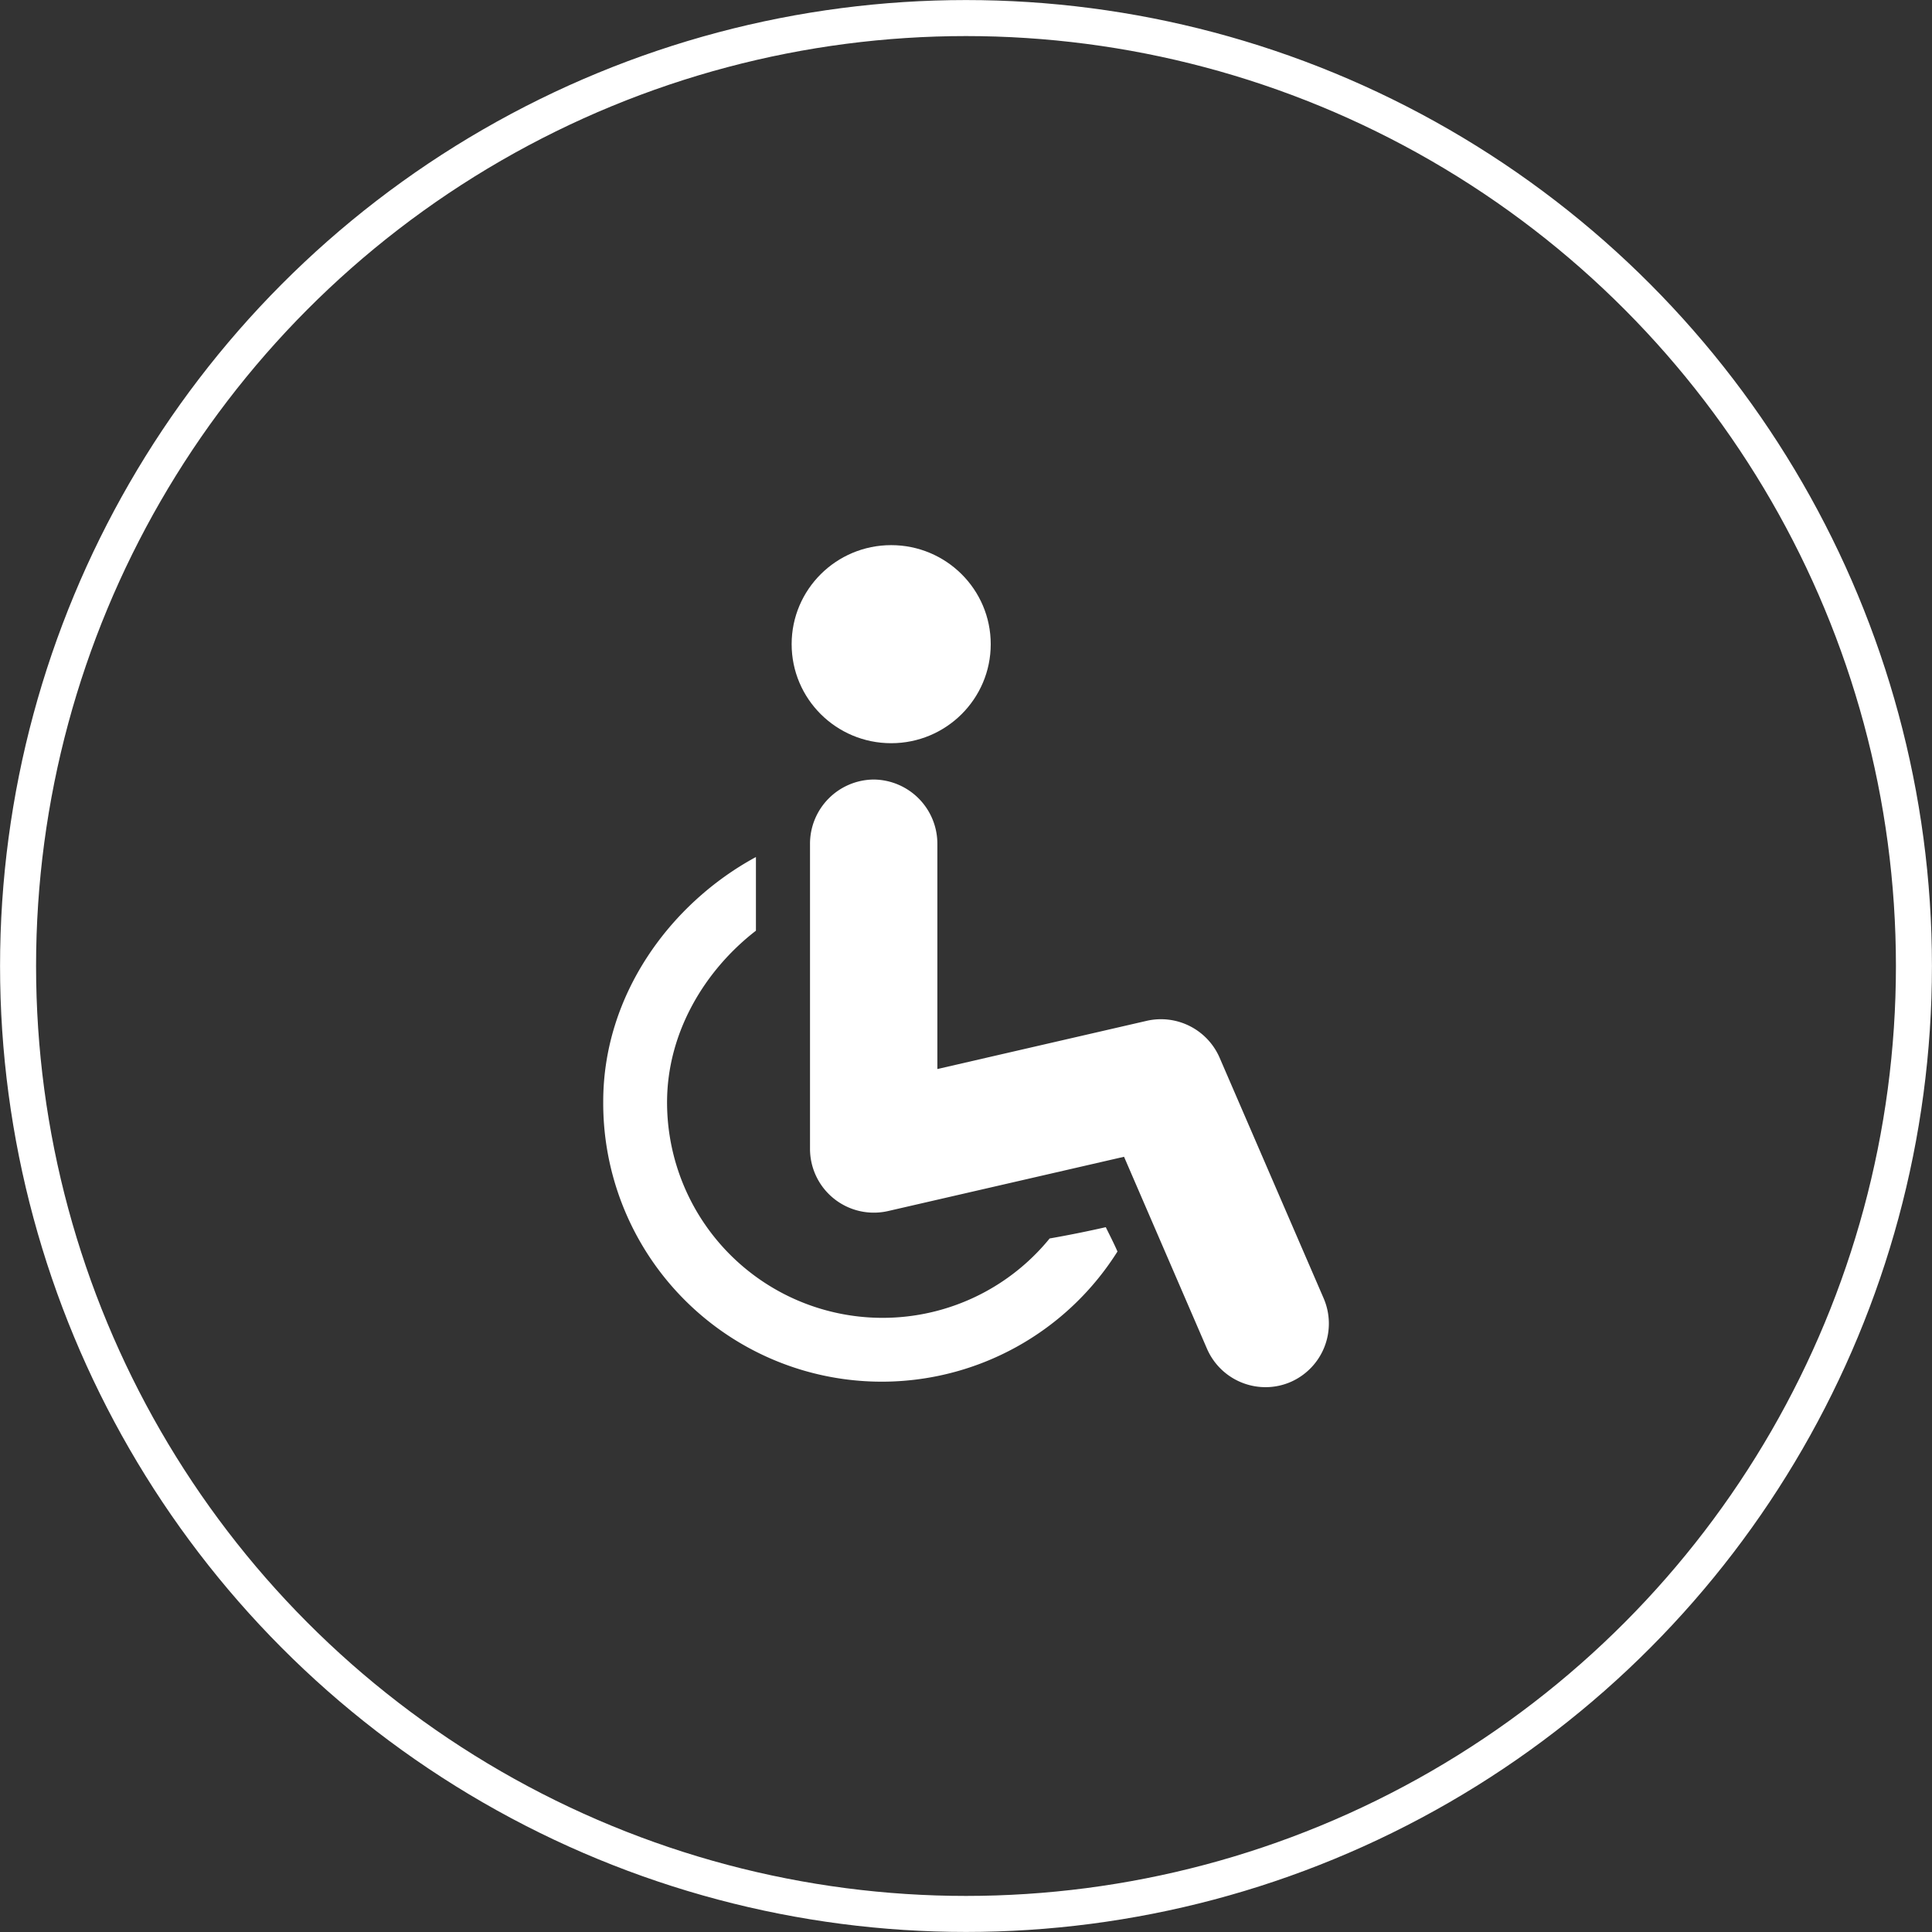
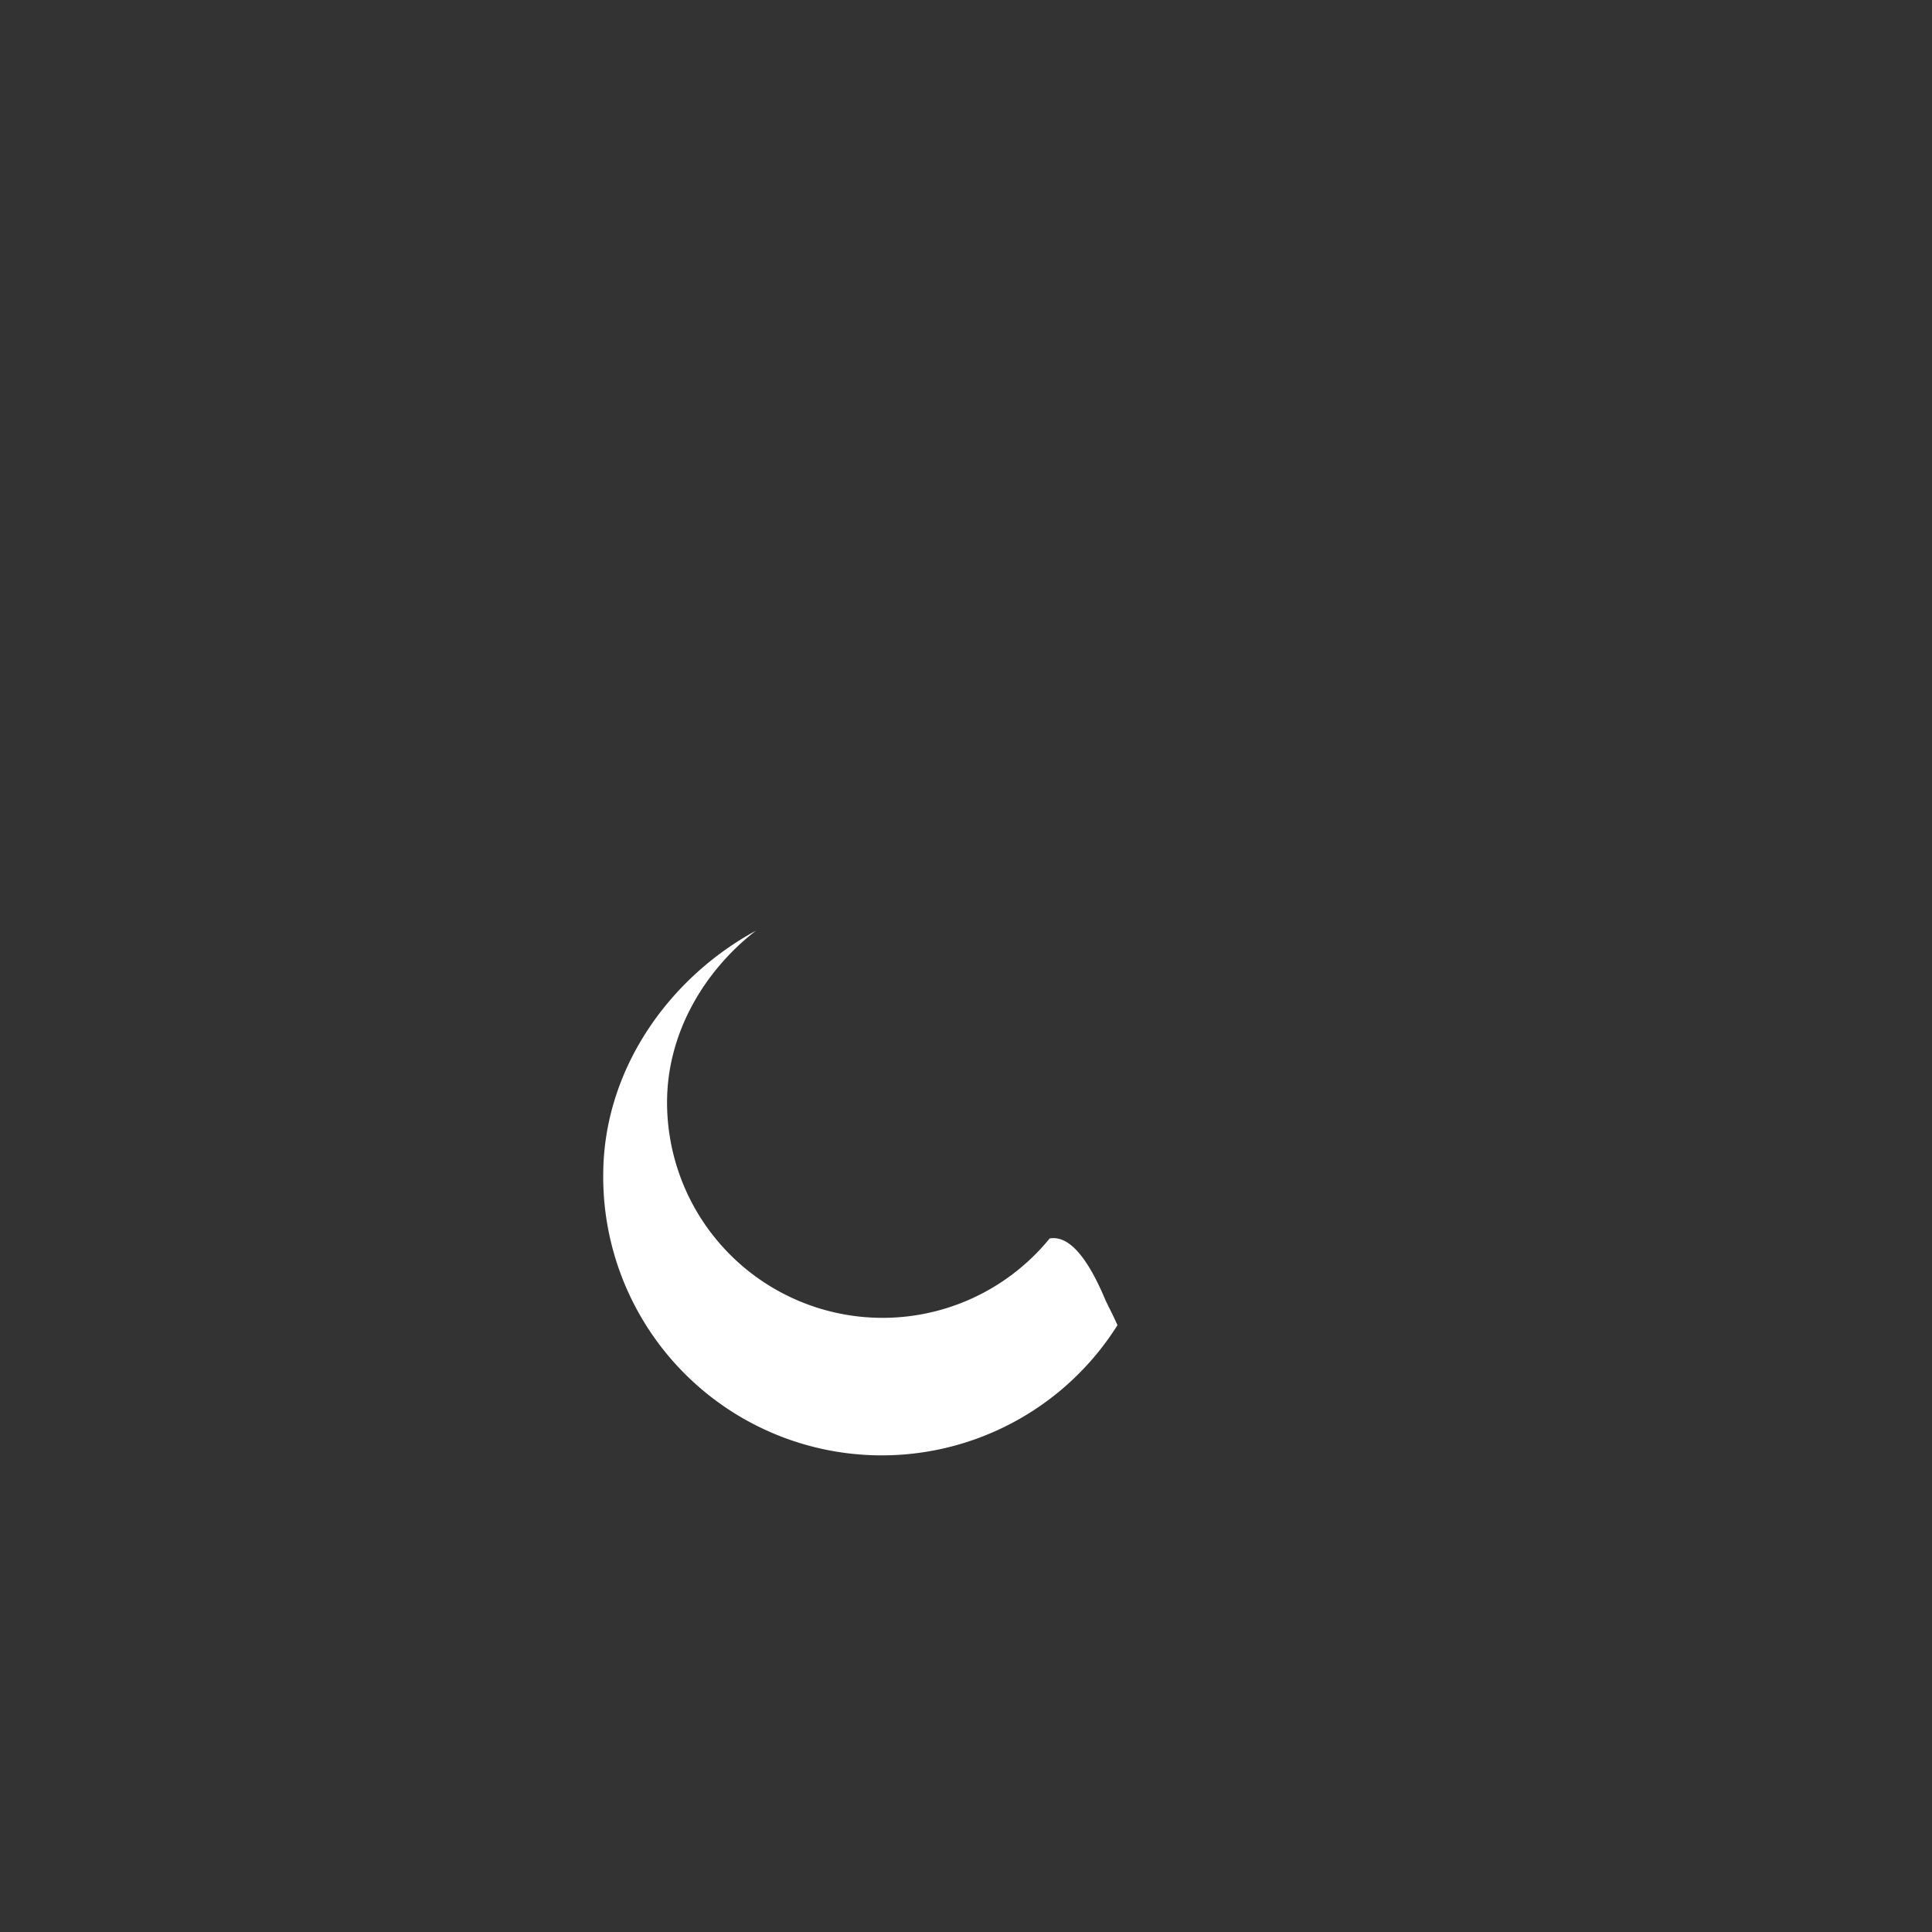
<svg xmlns="http://www.w3.org/2000/svg" id="Capa_1" data-name="Capa 1" viewBox="0 0 188.26 188.26">
  <rect x="0" y="0" width="188.26" height="188.26" fill="#333333" stroke="none" />
  <defs>
    <style>
      .cls-1 {
        fill: none;
        stroke: #fff;
        stroke-miterlimit: 10;
        stroke-width: 3.51px;
      }

      .cls-2 {
        fill: #fff;
      }
    </style>
  </defs>
  <title>ico-silla</title>
  <g>
-     <circle class="cls-1" cx="94.13" cy="94.13" r="92.37" />
    <g>
-       <path class="cls-2" d="M4795.76,2679.17a21,21,0,0,1-37.28-13.26c0-6.83,3.7-12.9,8.66-16.73V2642c-8.39,4.55-14.88,13.47-14.88,23.83a27.14,27.14,0,0,0,50.11,14.61c-0.35-.8-0.75-1.58-1.14-2.37Q4798.5,2678.69,4795.76,2679.17Z" transform="translate(-4693.48 -2558.49)" />
-       <ellipse class="cls-2" cx="86.84" cy="62.77" rx="9.7" ry="9.65" />
-       <path class="cls-2" d="M4822.46,2685l-10.14-23.45a6.23,6.23,0,0,0-7.09-3.59l-20.41,4.7,0-21.95a6.26,6.26,0,0,0-6.21-6.26h0a6.26,6.26,0,0,0-6.2,6.27l0,29.71a6.22,6.22,0,0,0,7.6,6.07l23-5.29,8.08,18.7a6.22,6.22,0,0,0,5.7,3.75,6.13,6.13,0,0,0,2.46-.51A6.21,6.21,0,0,0,4822.46,2685Z" transform="translate(-4693.48 -2558.49)" />
+       <path class="cls-2" d="M4795.76,2679.17a21,21,0,0,1-37.28-13.26c0-6.83,3.7-12.9,8.66-16.73c-8.39,4.55-14.88,13.47-14.88,23.83a27.14,27.14,0,0,0,50.11,14.61c-0.35-.8-0.75-1.58-1.14-2.37Q4798.5,2678.69,4795.76,2679.17Z" transform="translate(-4693.48 -2558.49)" />
    </g>
  </g>
</svg>